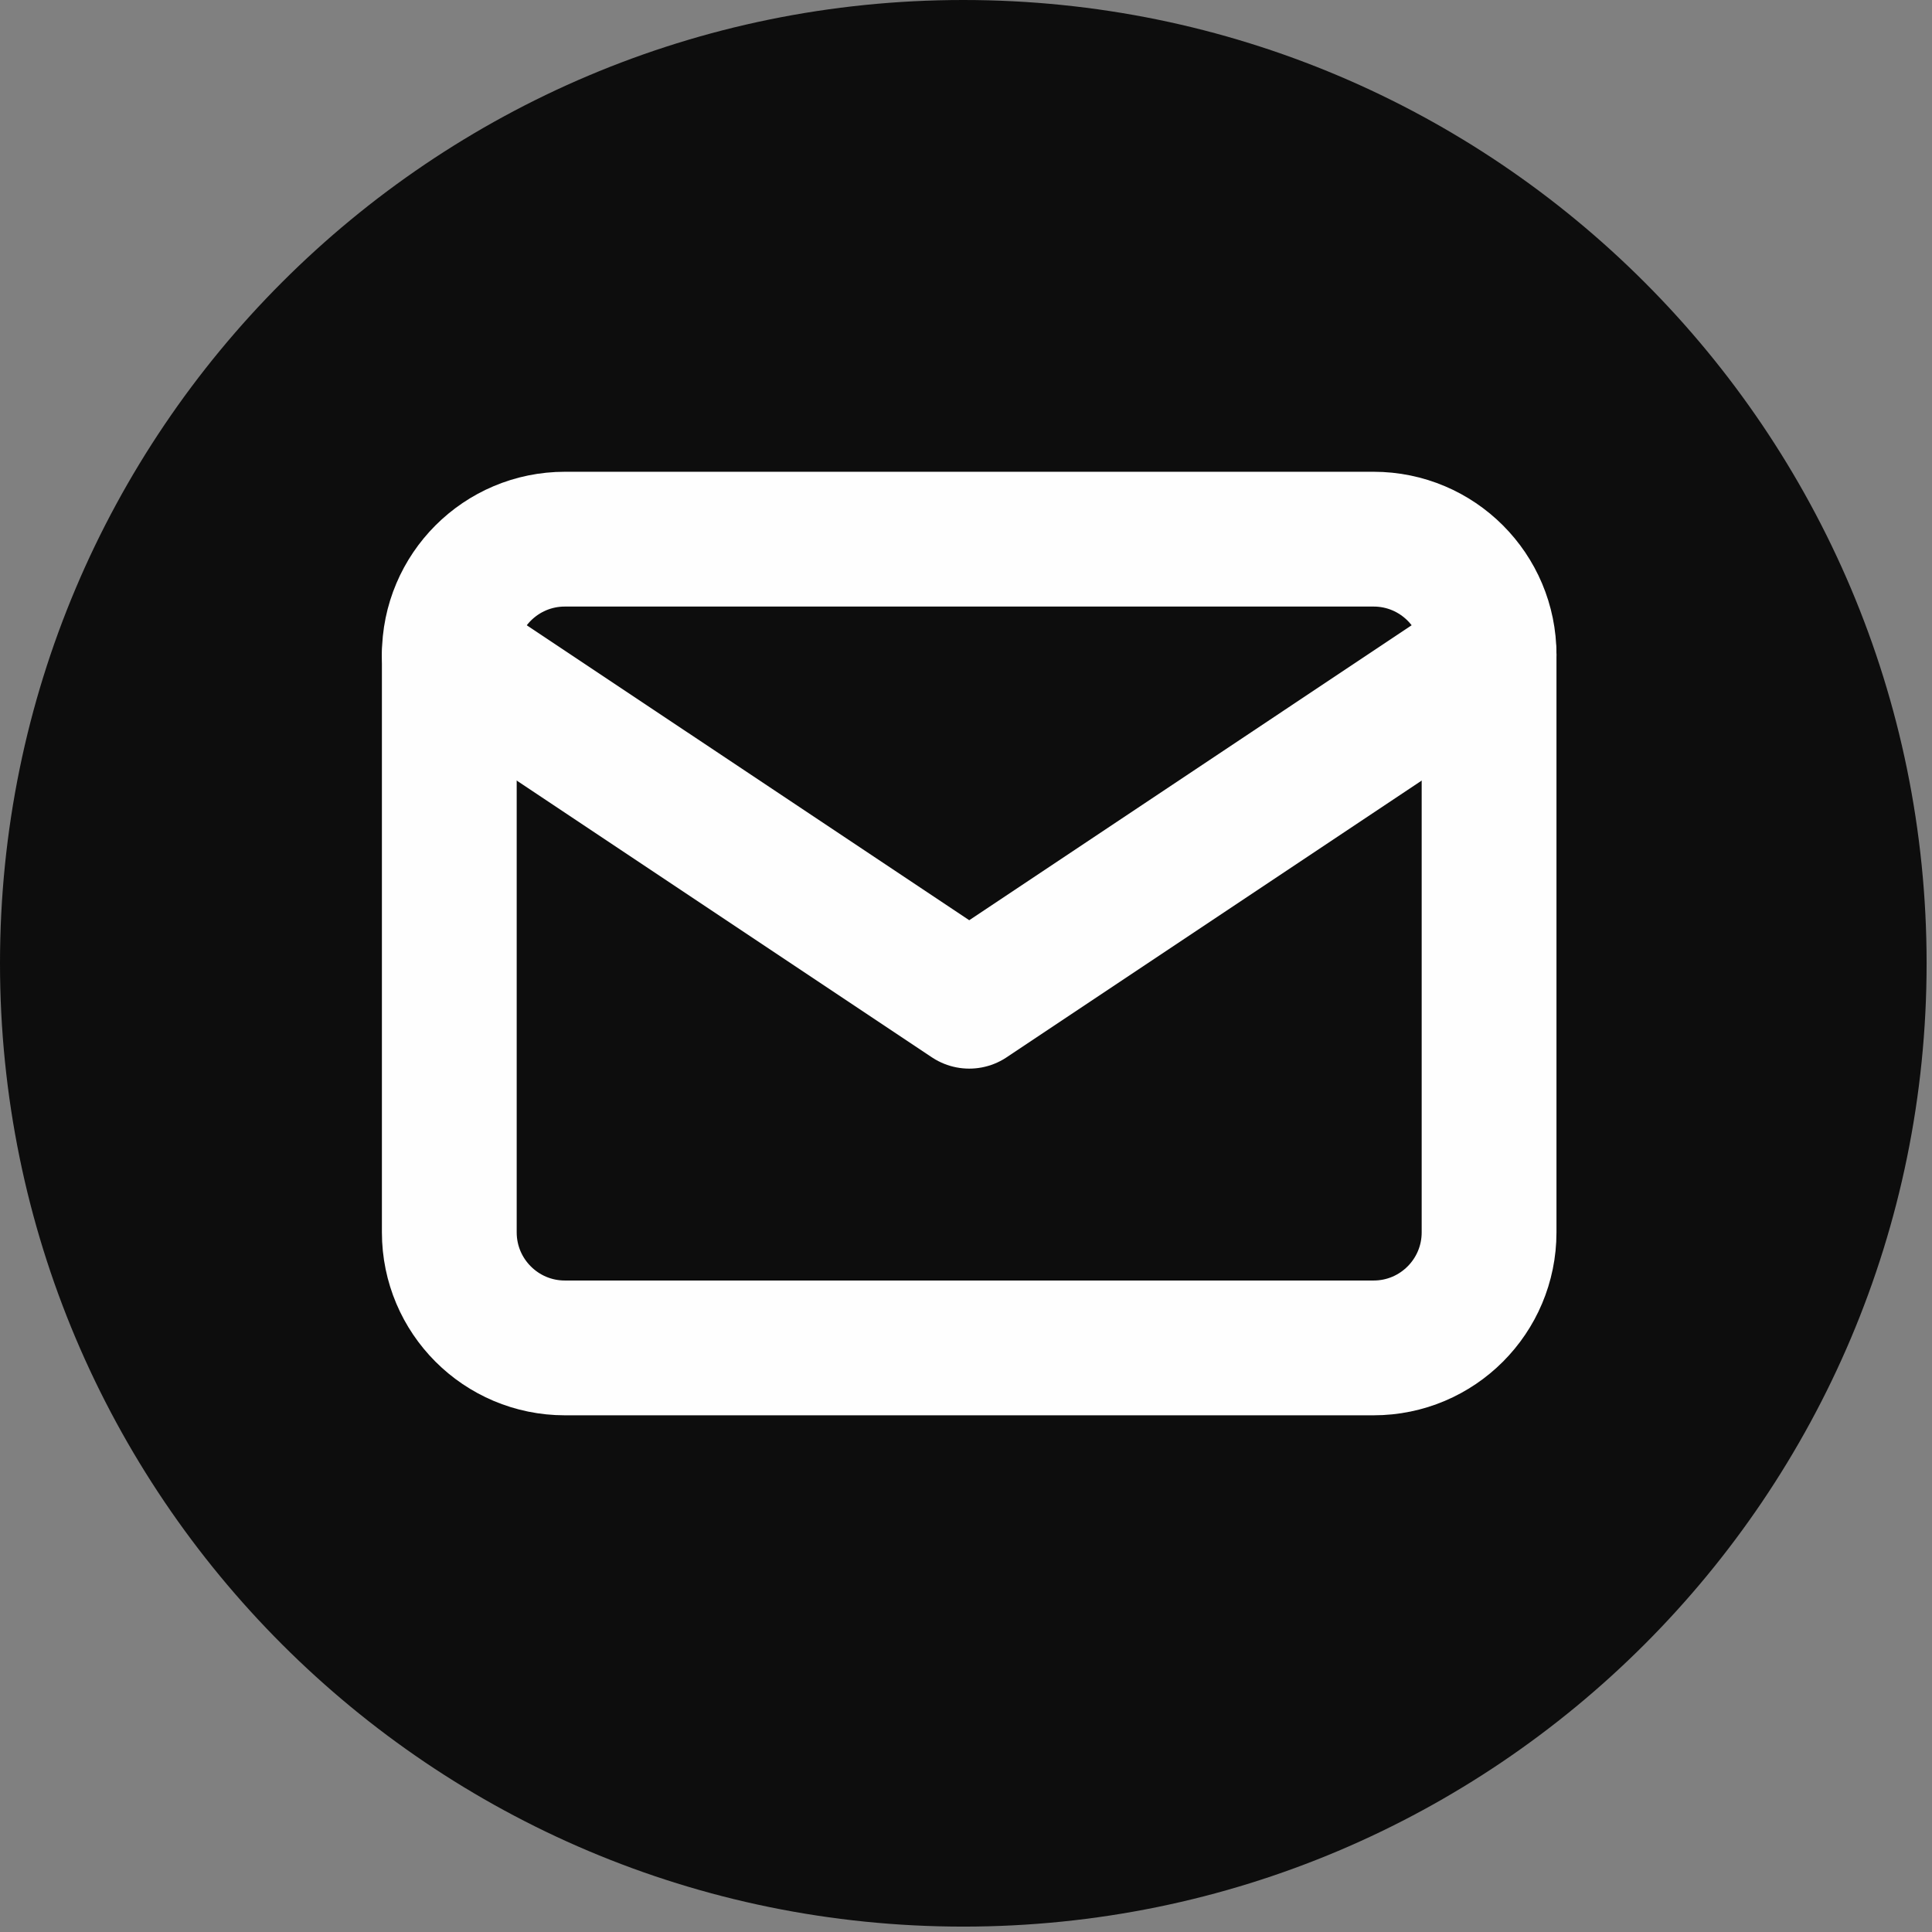
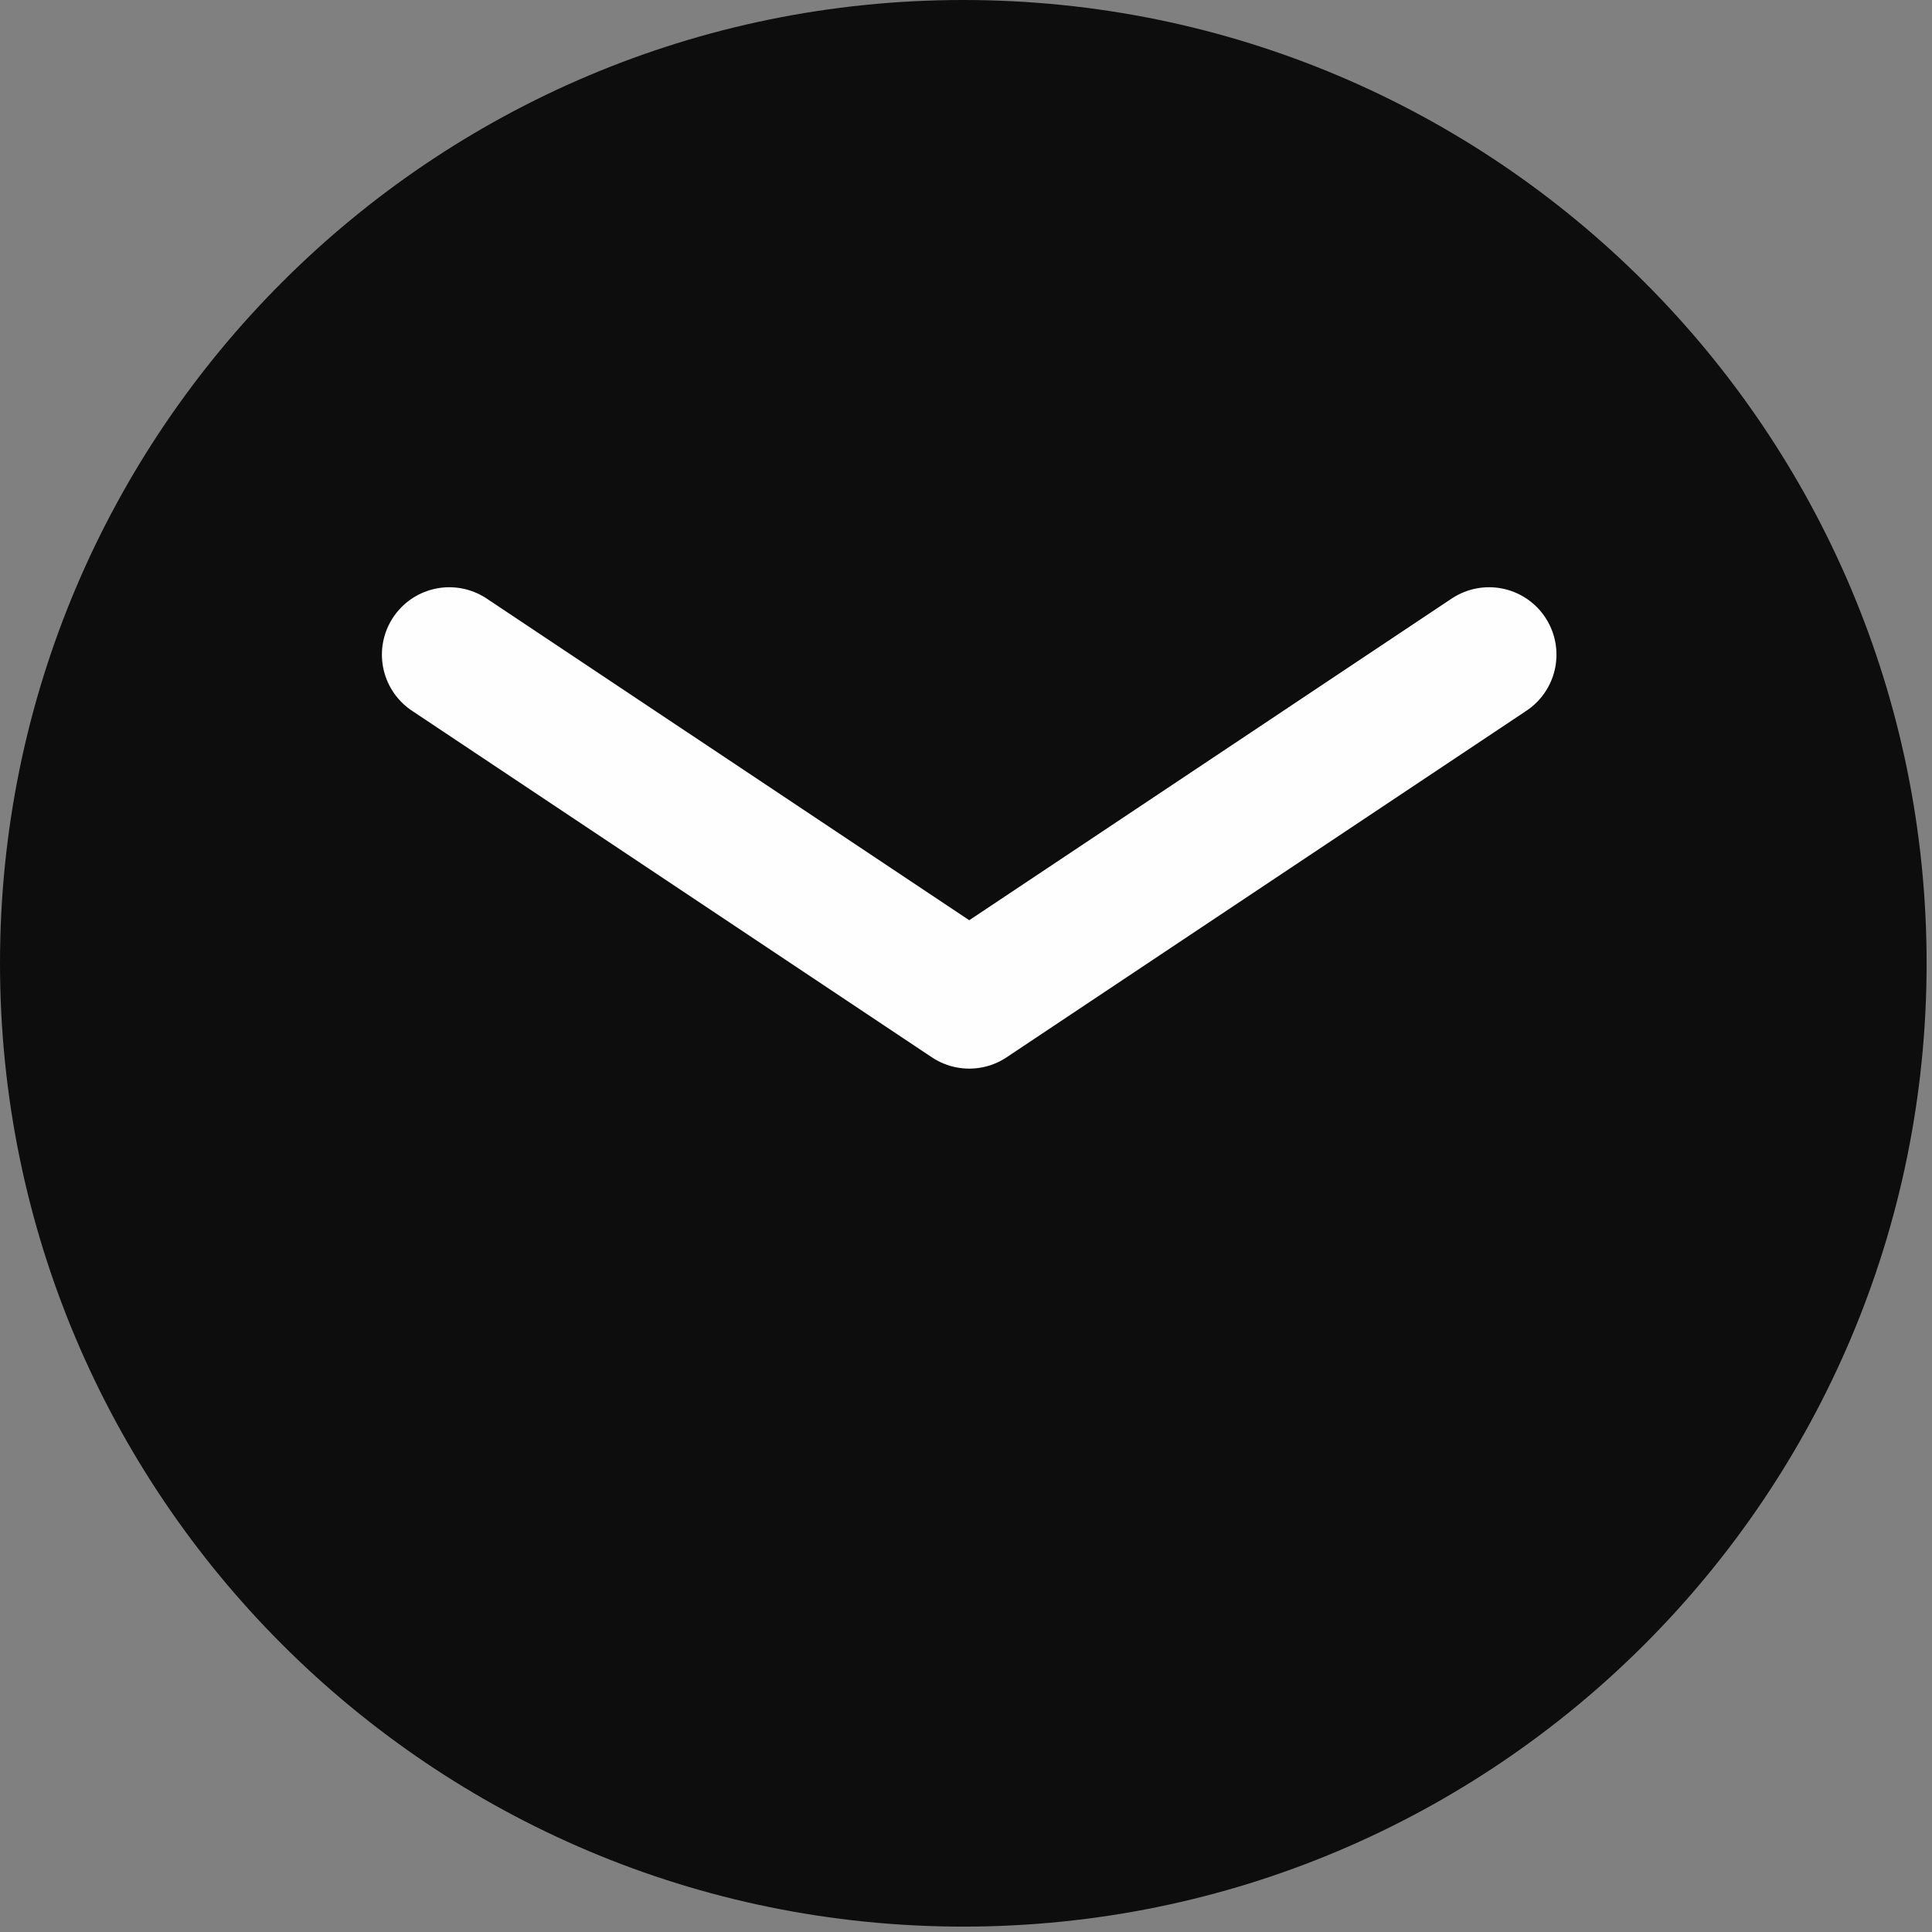
<svg xmlns="http://www.w3.org/2000/svg" width="43" height="43" viewBox="0 0 43 43" fill="none">
  <rect x="0" y="0" width="43" height="43" fill="#808080" stroke="none" />
  <g id="Group 618">
    <path id="Vector" d="M21.44 42.88C33.281 42.88 42.88 33.281 42.88 21.44C42.88 9.599 33.281 0 21.44 0C9.599 0 0 9.599 0 21.44C0 33.281 9.599 42.88 21.44 42.88Z" fill="#0D0D0D" />
-     <path id="Vector_2" d="M30.572 12H12.572C11.152 12 10 13.152 10 14.572V27.428C10 28.848 11.152 30 12.572 30H30.572C31.992 30 33.142 28.848 33.142 27.428V14.572C33.142 13.152 31.992 12 30.572 12Z" stroke="#FEFEFE" stroke-width="3" stroke-linecap="round" stroke-linejoin="round" />
    <path id="Vector_3" d="M10 14.57L21.572 22.284L33.142 14.57" stroke="#FEFEFE" stroke-width="3" stroke-linecap="round" stroke-linejoin="round" />
  </g>
</svg>